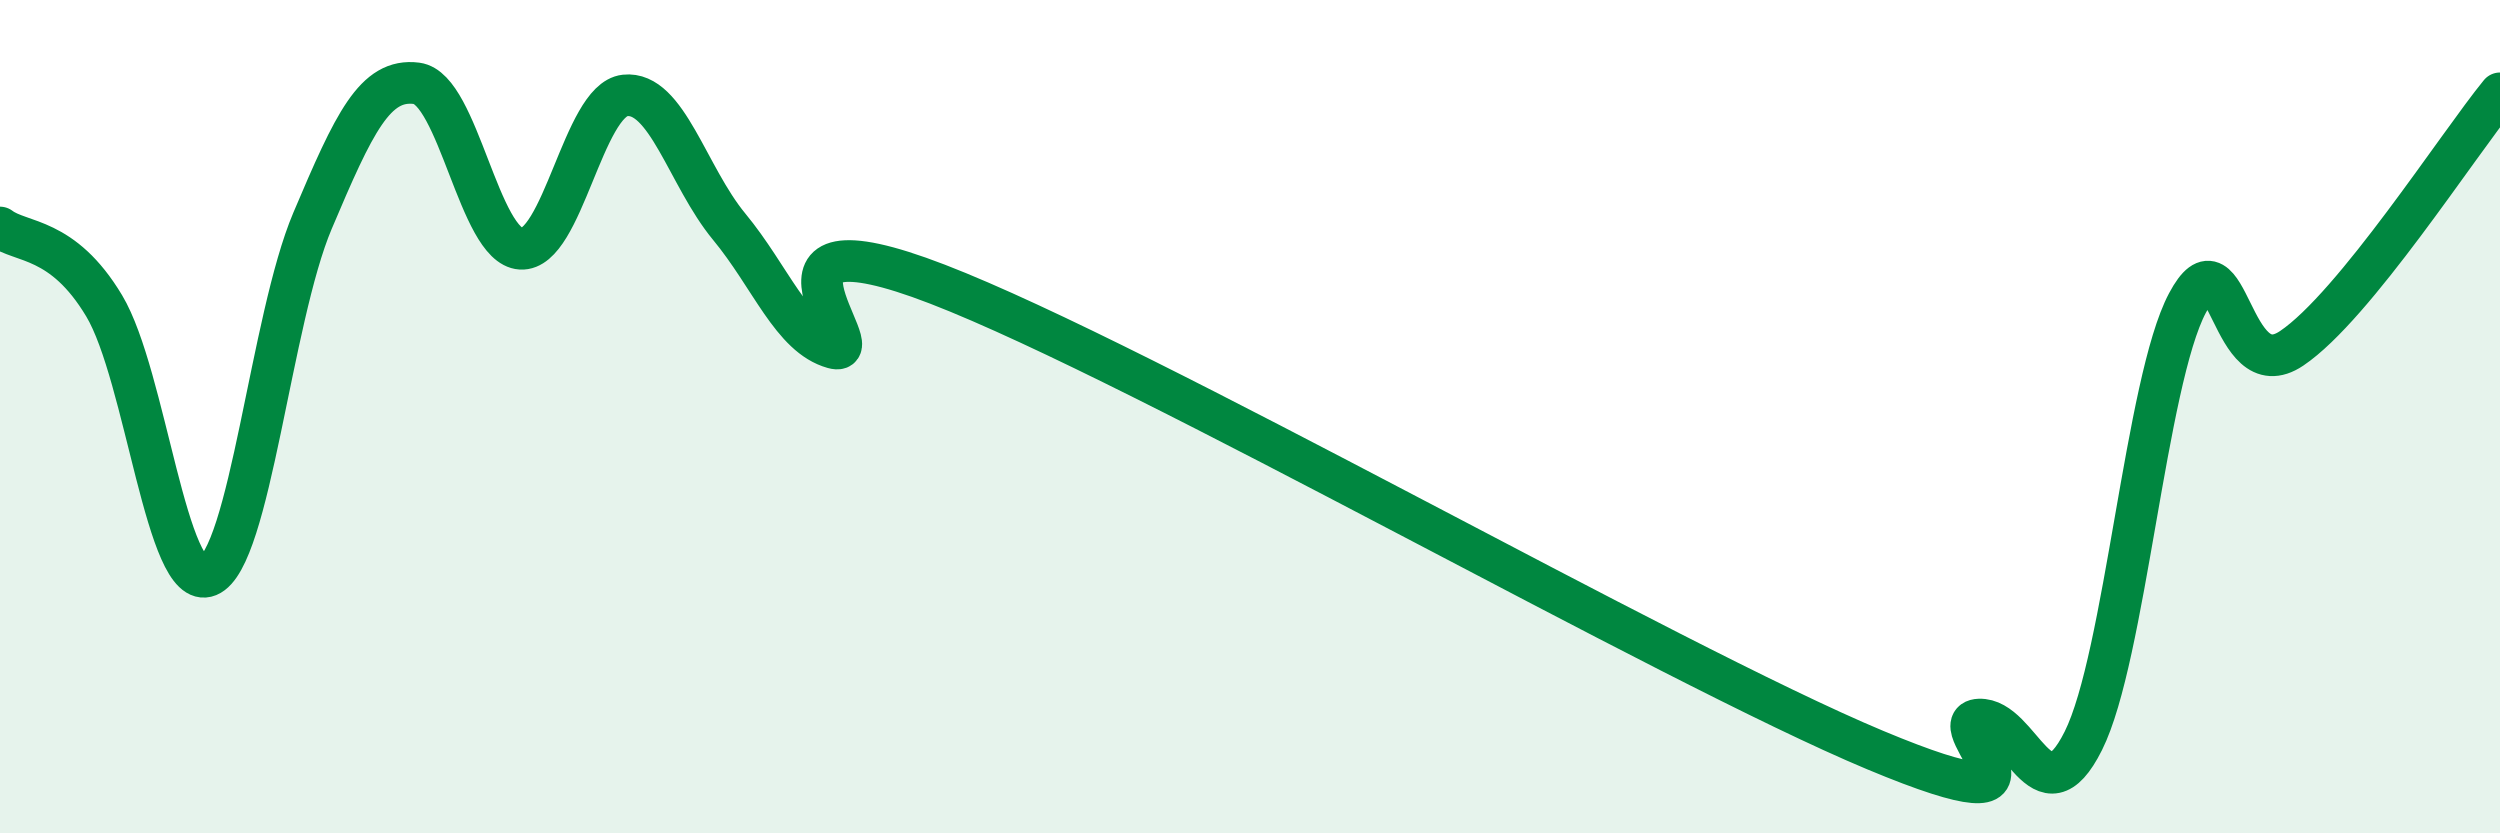
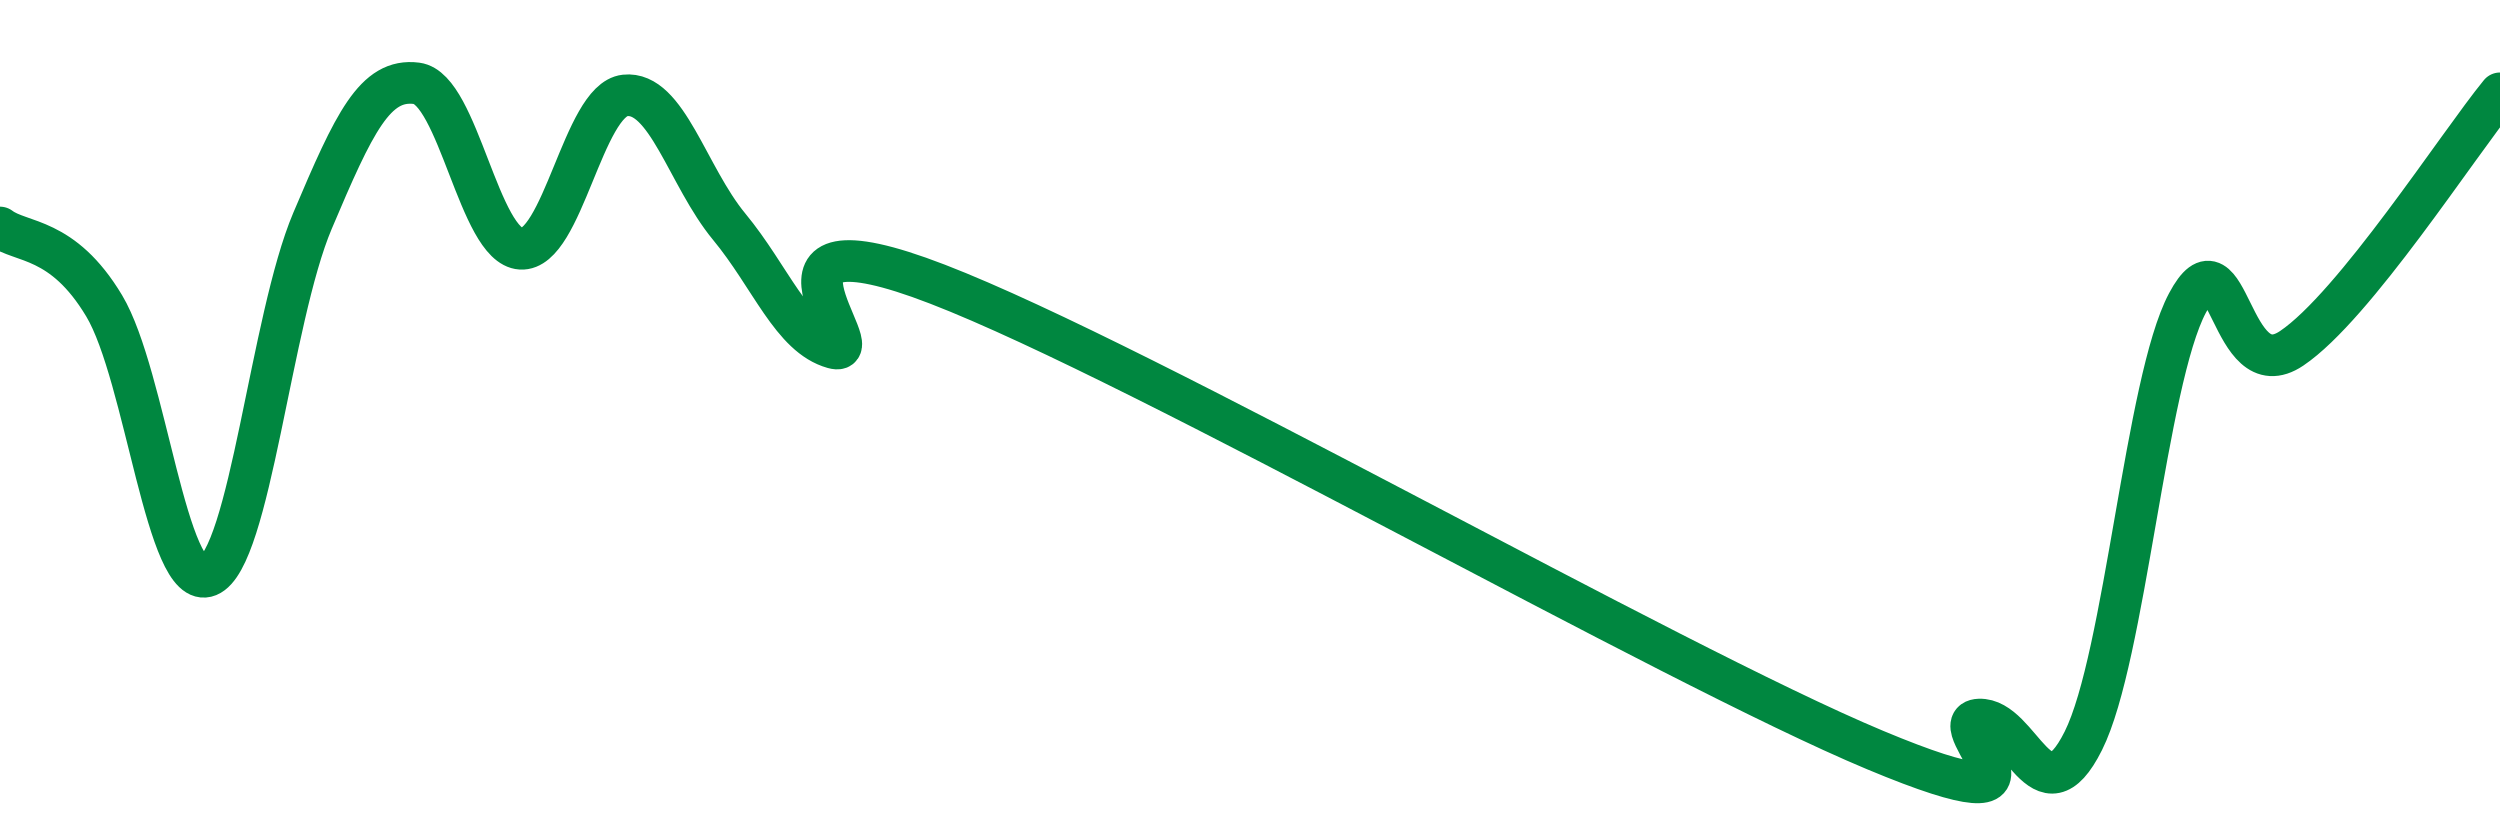
<svg xmlns="http://www.w3.org/2000/svg" width="60" height="20" viewBox="0 0 60 20">
-   <path d="M 0,5.46 C 0.5,5.84 1.5,5.67 2.5,7.34 C 3.5,9.01 4,14.23 5,13.82 C 6,13.41 6.5,7.66 7.5,5.3 C 8.5,2.94 9,1.87 10,2 C 11,2.13 11.5,5.91 12.5,5.97 C 13.5,6.03 14,2.4 15,2.29 C 16,2.18 16.5,4.23 17.5,5.44 C 18.5,6.65 19,8.07 20,8.35 C 21,8.63 17.5,4.89 22.5,6.82 C 27.5,8.75 40,15.91 45,18 C 50,20.09 46.5,17.31 47.5,17.27 C 48.5,17.23 49,19.78 50,17.78 C 51,15.78 51.5,9.15 52.5,7.27 C 53.5,5.39 53.5,9.37 55,8.36 C 56.5,7.35 59,3.46 60,2.24L60 20L0 20Z" fill="#008740" opacity="0.1" stroke-linecap="round" stroke-linejoin="round" />
  <path d="M 0,5.46 C 0.5,5.84 1.5,5.67 2.5,7.34 C 3.5,9.01 4,14.23 5,13.82 C 6,13.41 6.5,7.66 7.5,5.3 C 8.5,2.94 9,1.87 10,2 C 11,2.13 11.5,5.91 12.5,5.97 C 13.5,6.03 14,2.4 15,2.29 C 16,2.18 16.5,4.23 17.5,5.44 C 18.5,6.65 19,8.07 20,8.35 C 21,8.63 17.5,4.89 22.5,6.82 C 27.5,8.75 40,15.91 45,18 C 50,20.09 46.5,17.31 47.5,17.27 C 48.5,17.23 49,19.78 50,17.78 C 51,15.78 51.5,9.15 52.5,7.27 C 53.5,5.39 53.5,9.37 55,8.36 C 56.5,7.35 59,3.46 60,2.24" stroke="#008740" stroke-width="1" fill="none" stroke-linecap="round" stroke-linejoin="round" />
</svg>